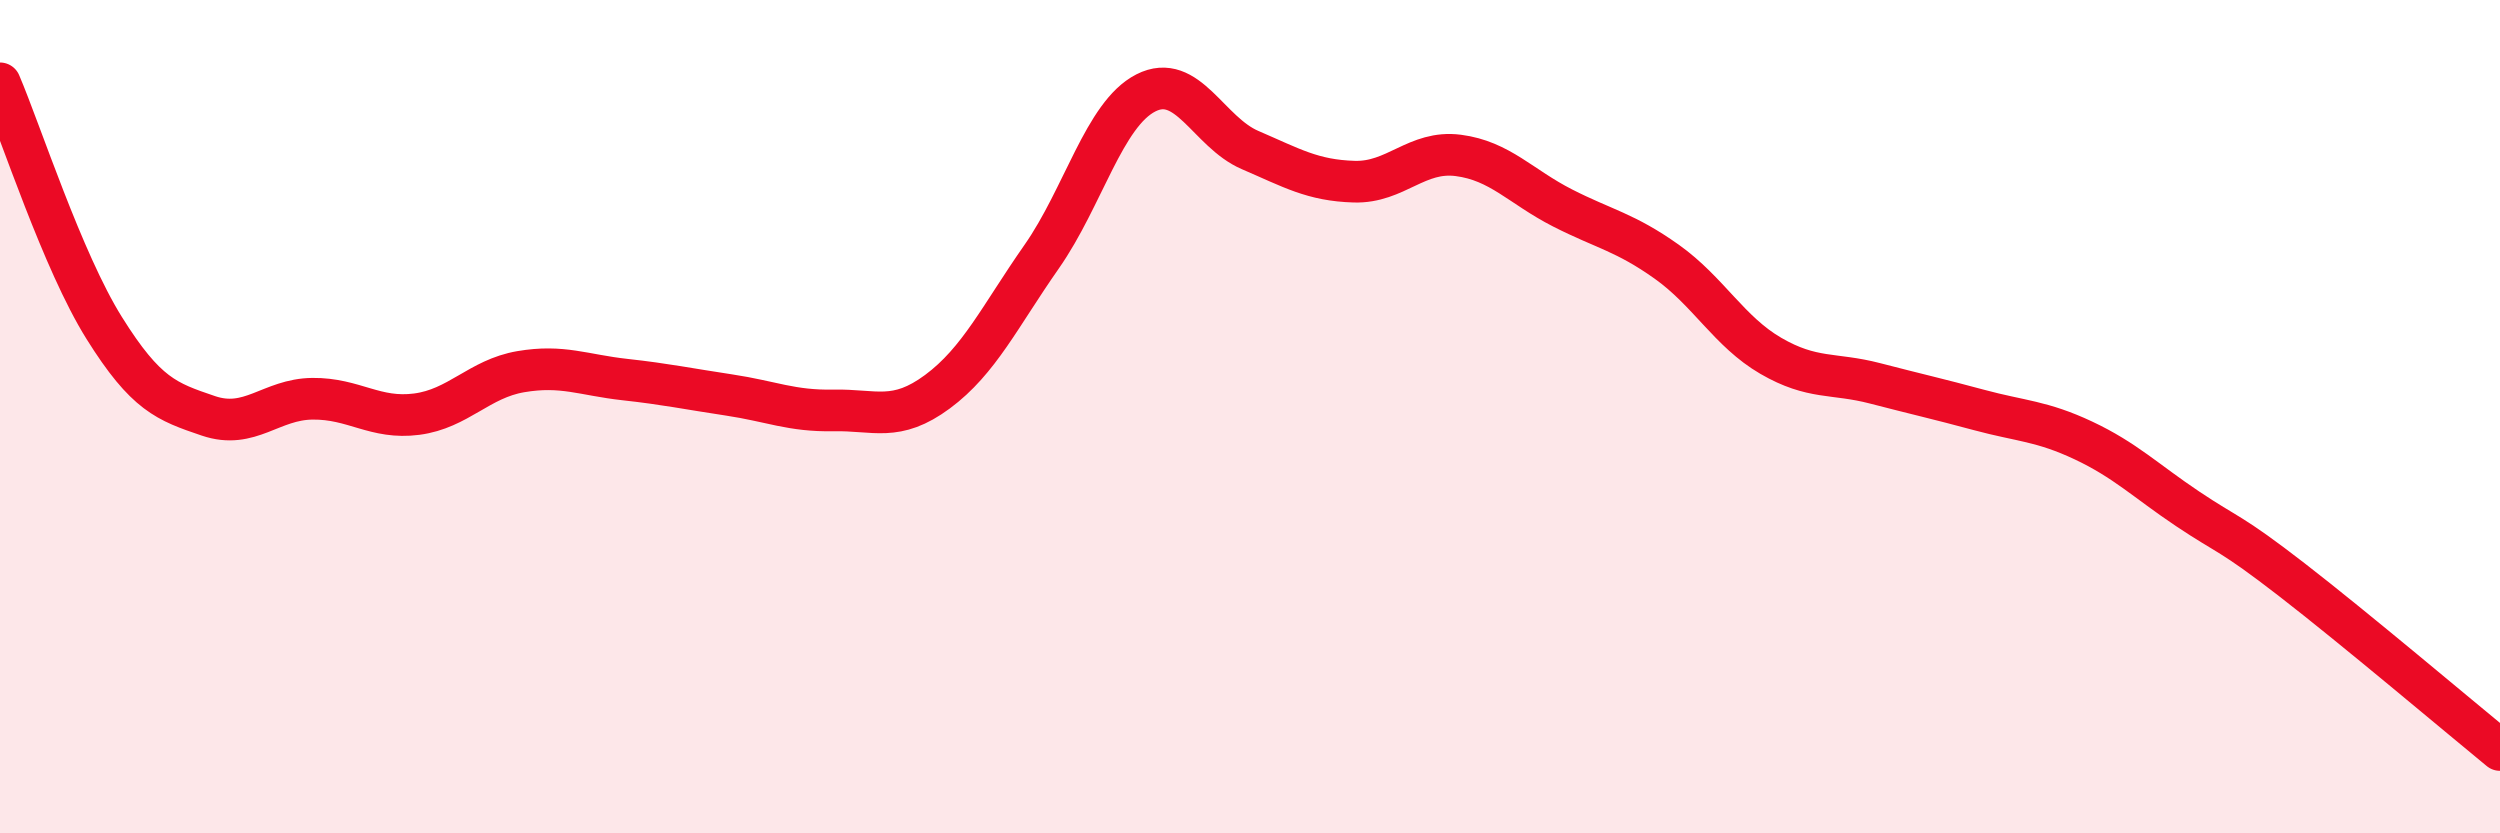
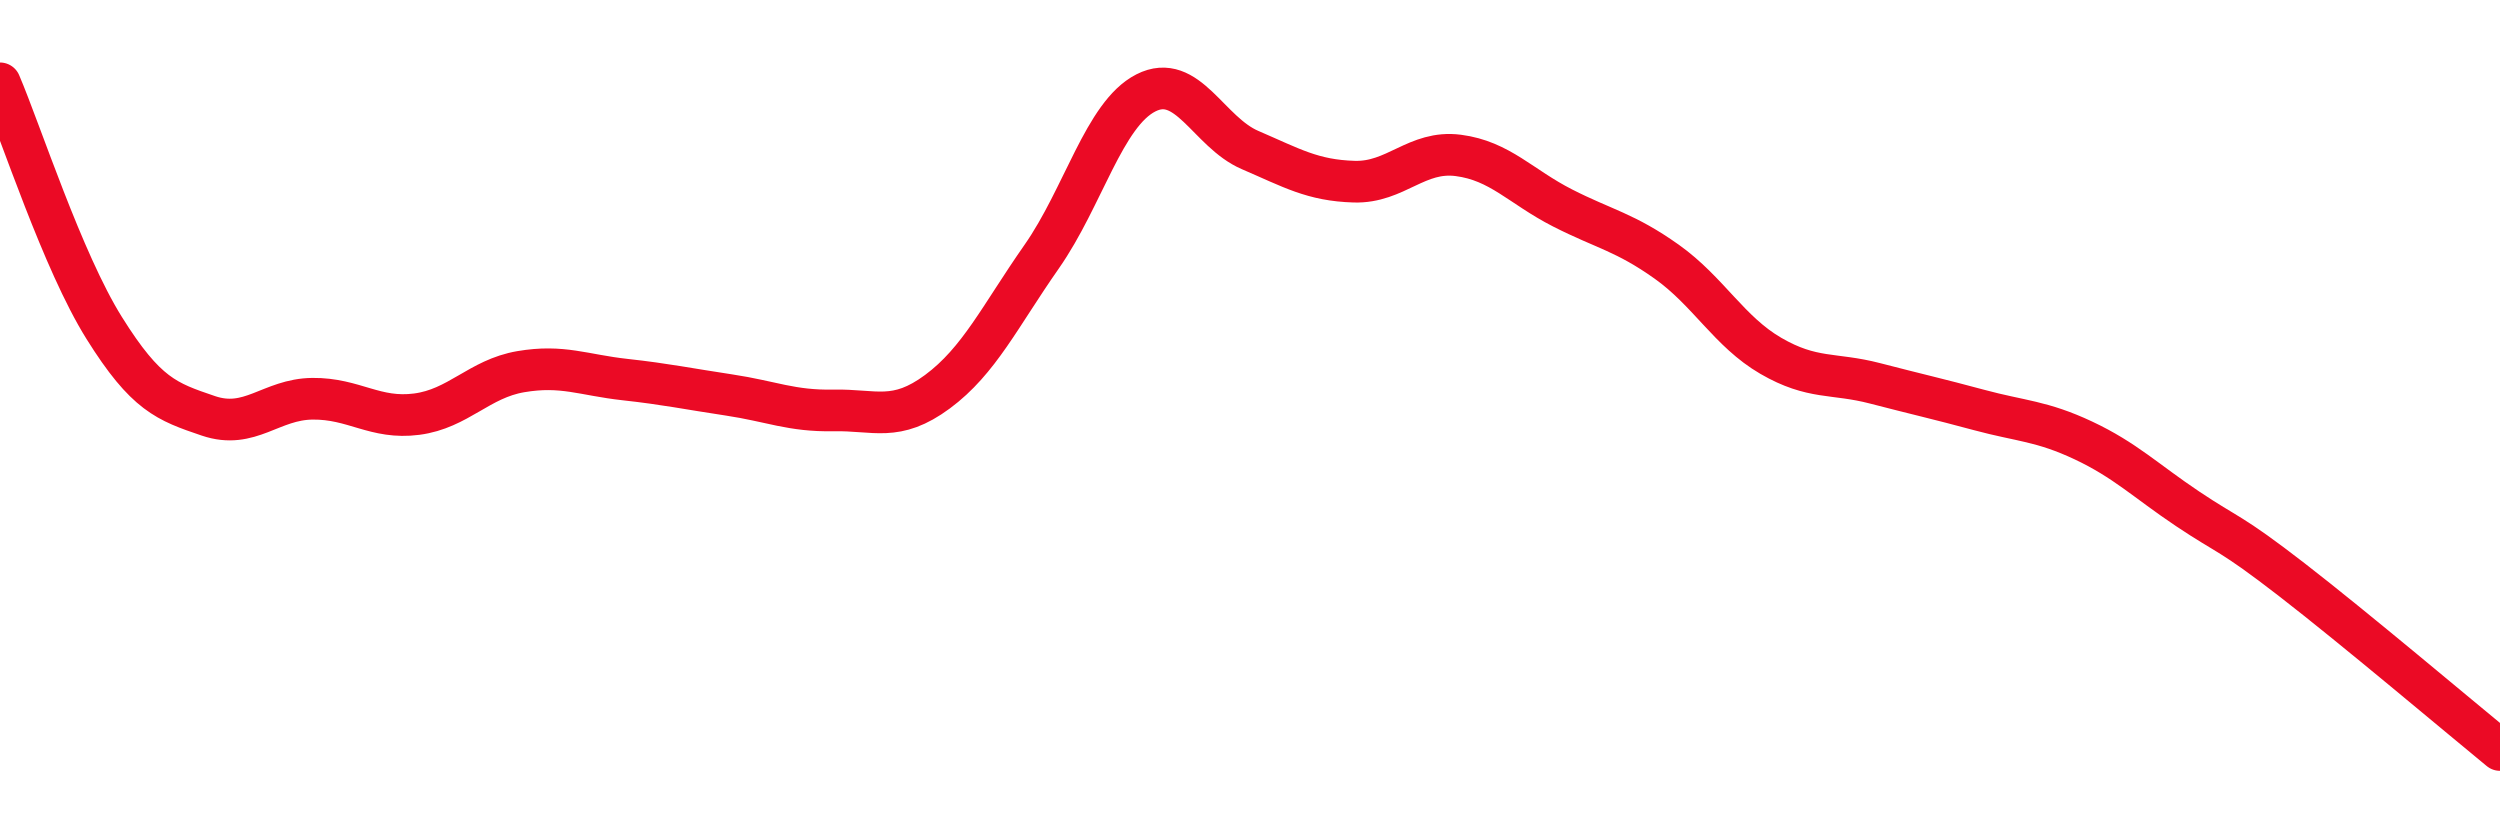
<svg xmlns="http://www.w3.org/2000/svg" width="60" height="20" viewBox="0 0 60 20">
-   <path d="M 0,2 C 0.5,3.17 1.5,6.27 2.5,7.87 C 3.5,9.47 4,9.64 5,9.98 C 6,10.32 6.5,9.58 7.5,9.57 C 8.5,9.56 9,10.07 10,9.94 C 11,9.81 11.5,9.09 12.5,8.92 C 13.5,8.75 14,9 15,9.11 C 16,9.22 16.5,9.33 17.5,9.48 C 18.5,9.63 19,9.87 20,9.85 C 21,9.83 21.5,10.14 22.5,9.4 C 23.5,8.66 24,7.59 25,6.16 C 26,4.73 26.5,2.74 27.5,2.23 C 28.5,1.72 29,3.17 30,3.6 C 31,4.03 31.5,4.33 32.5,4.36 C 33.5,4.39 34,3.6 35,3.73 C 36,3.86 36.5,4.48 37.5,4.99 C 38.5,5.5 39,5.57 40,6.28 C 41,6.99 41.5,7.96 42.5,8.54 C 43.5,9.12 44,8.94 45,9.2 C 46,9.46 46.5,9.57 47.5,9.84 C 48.5,10.11 49,10.1 50,10.57 C 51,11.04 51.5,11.54 52.5,12.21 C 53.5,12.88 53.5,12.75 55,13.91 C 56.5,15.07 59,17.18 60,18L60 20L0 20Z" fill="#EB0A25" opacity="0.1" stroke-linecap="round" stroke-linejoin="round" />
  <path d="M 0,2 C 0.5,3.17 1.5,6.27 2.5,7.87 C 3.5,9.47 4,9.64 5,9.98 C 6,10.32 6.5,9.58 7.5,9.57 C 8.5,9.56 9,10.07 10,9.94 C 11,9.81 11.5,9.09 12.5,8.92 C 13.5,8.75 14,9 15,9.11 C 16,9.22 16.5,9.33 17.5,9.48 C 18.5,9.63 19,9.87 20,9.85 C 21,9.83 21.5,10.14 22.5,9.4 C 23.5,8.66 24,7.59 25,6.16 C 26,4.73 26.5,2.74 27.5,2.23 C 28.5,1.72 29,3.17 30,3.6 C 31,4.03 31.5,4.33 32.5,4.36 C 33.5,4.39 34,3.6 35,3.73 C 36,3.86 36.5,4.48 37.5,4.99 C 38.5,5.5 39,5.57 40,6.28 C 41,6.99 41.5,7.96 42.5,8.54 C 43.5,9.12 44,8.94 45,9.2 C 46,9.46 46.5,9.57 47.5,9.84 C 48.5,10.11 49,10.1 50,10.57 C 51,11.04 51.5,11.54 52.5,12.21 C 53.5,12.88 53.5,12.75 55,13.91 C 56.5,15.07 59,17.18 60,18" stroke="#EB0A25" stroke-width="1" fill="none" stroke-linecap="round" stroke-linejoin="round" />
</svg>